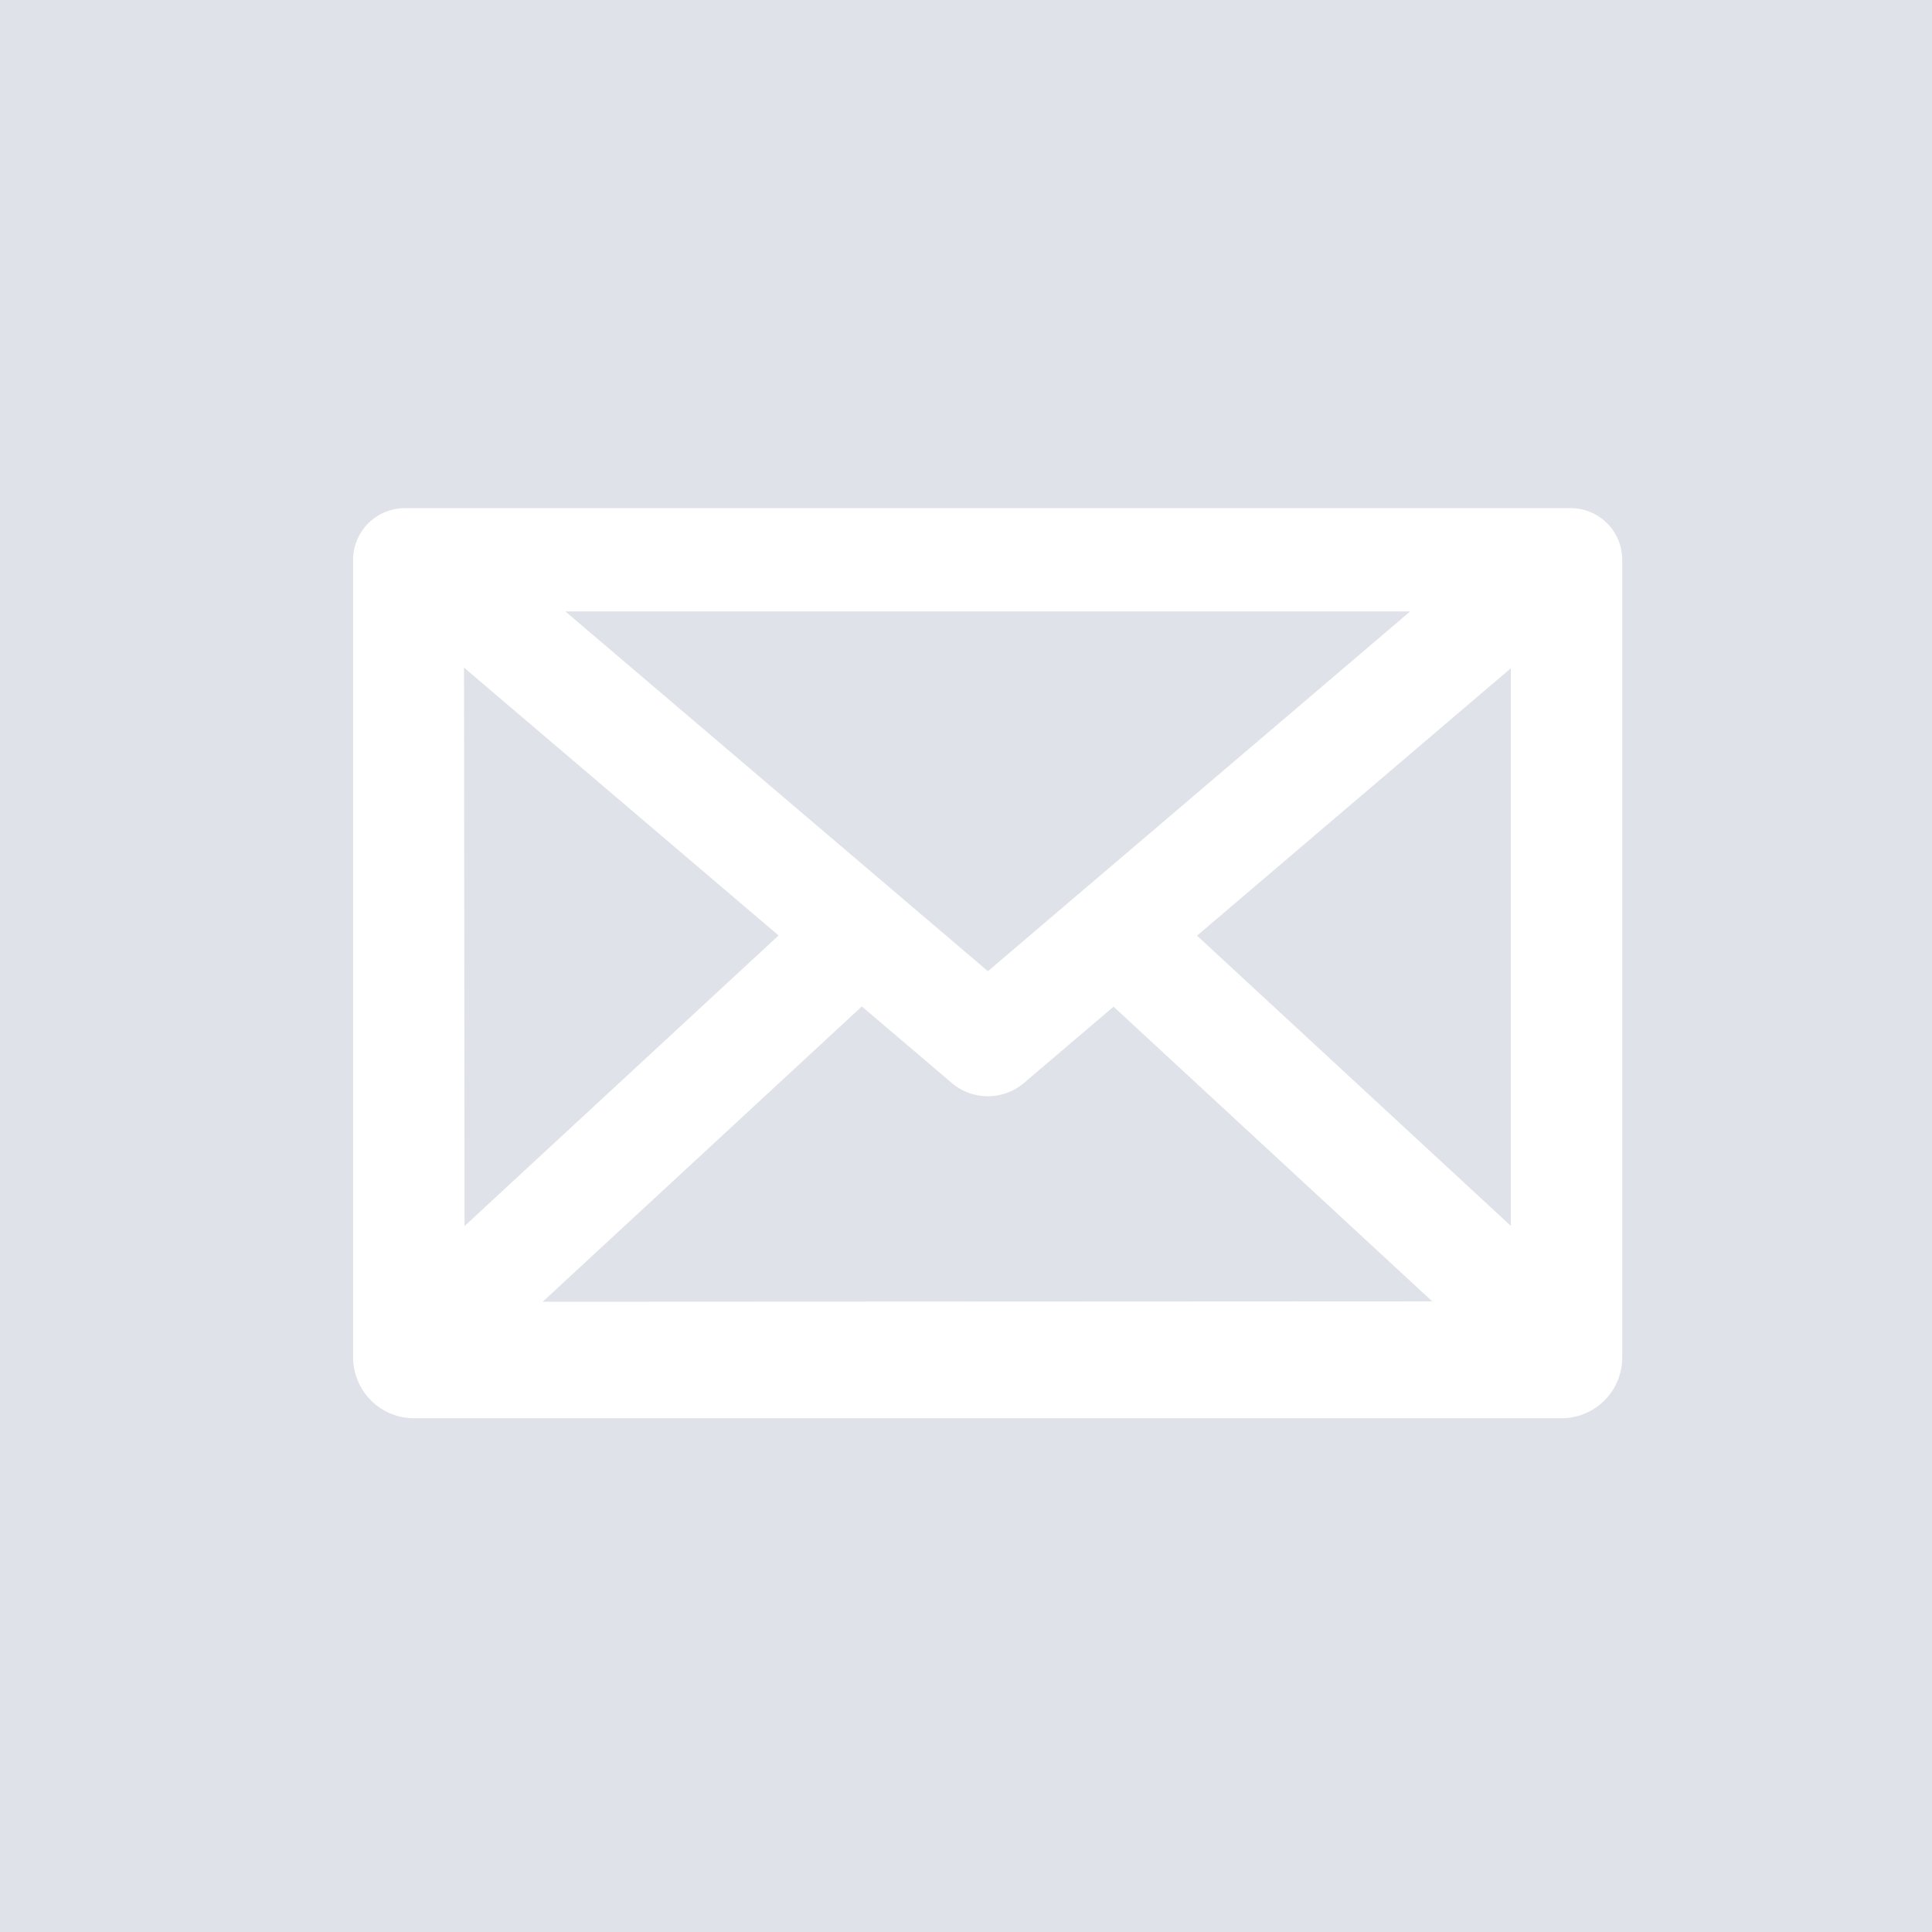
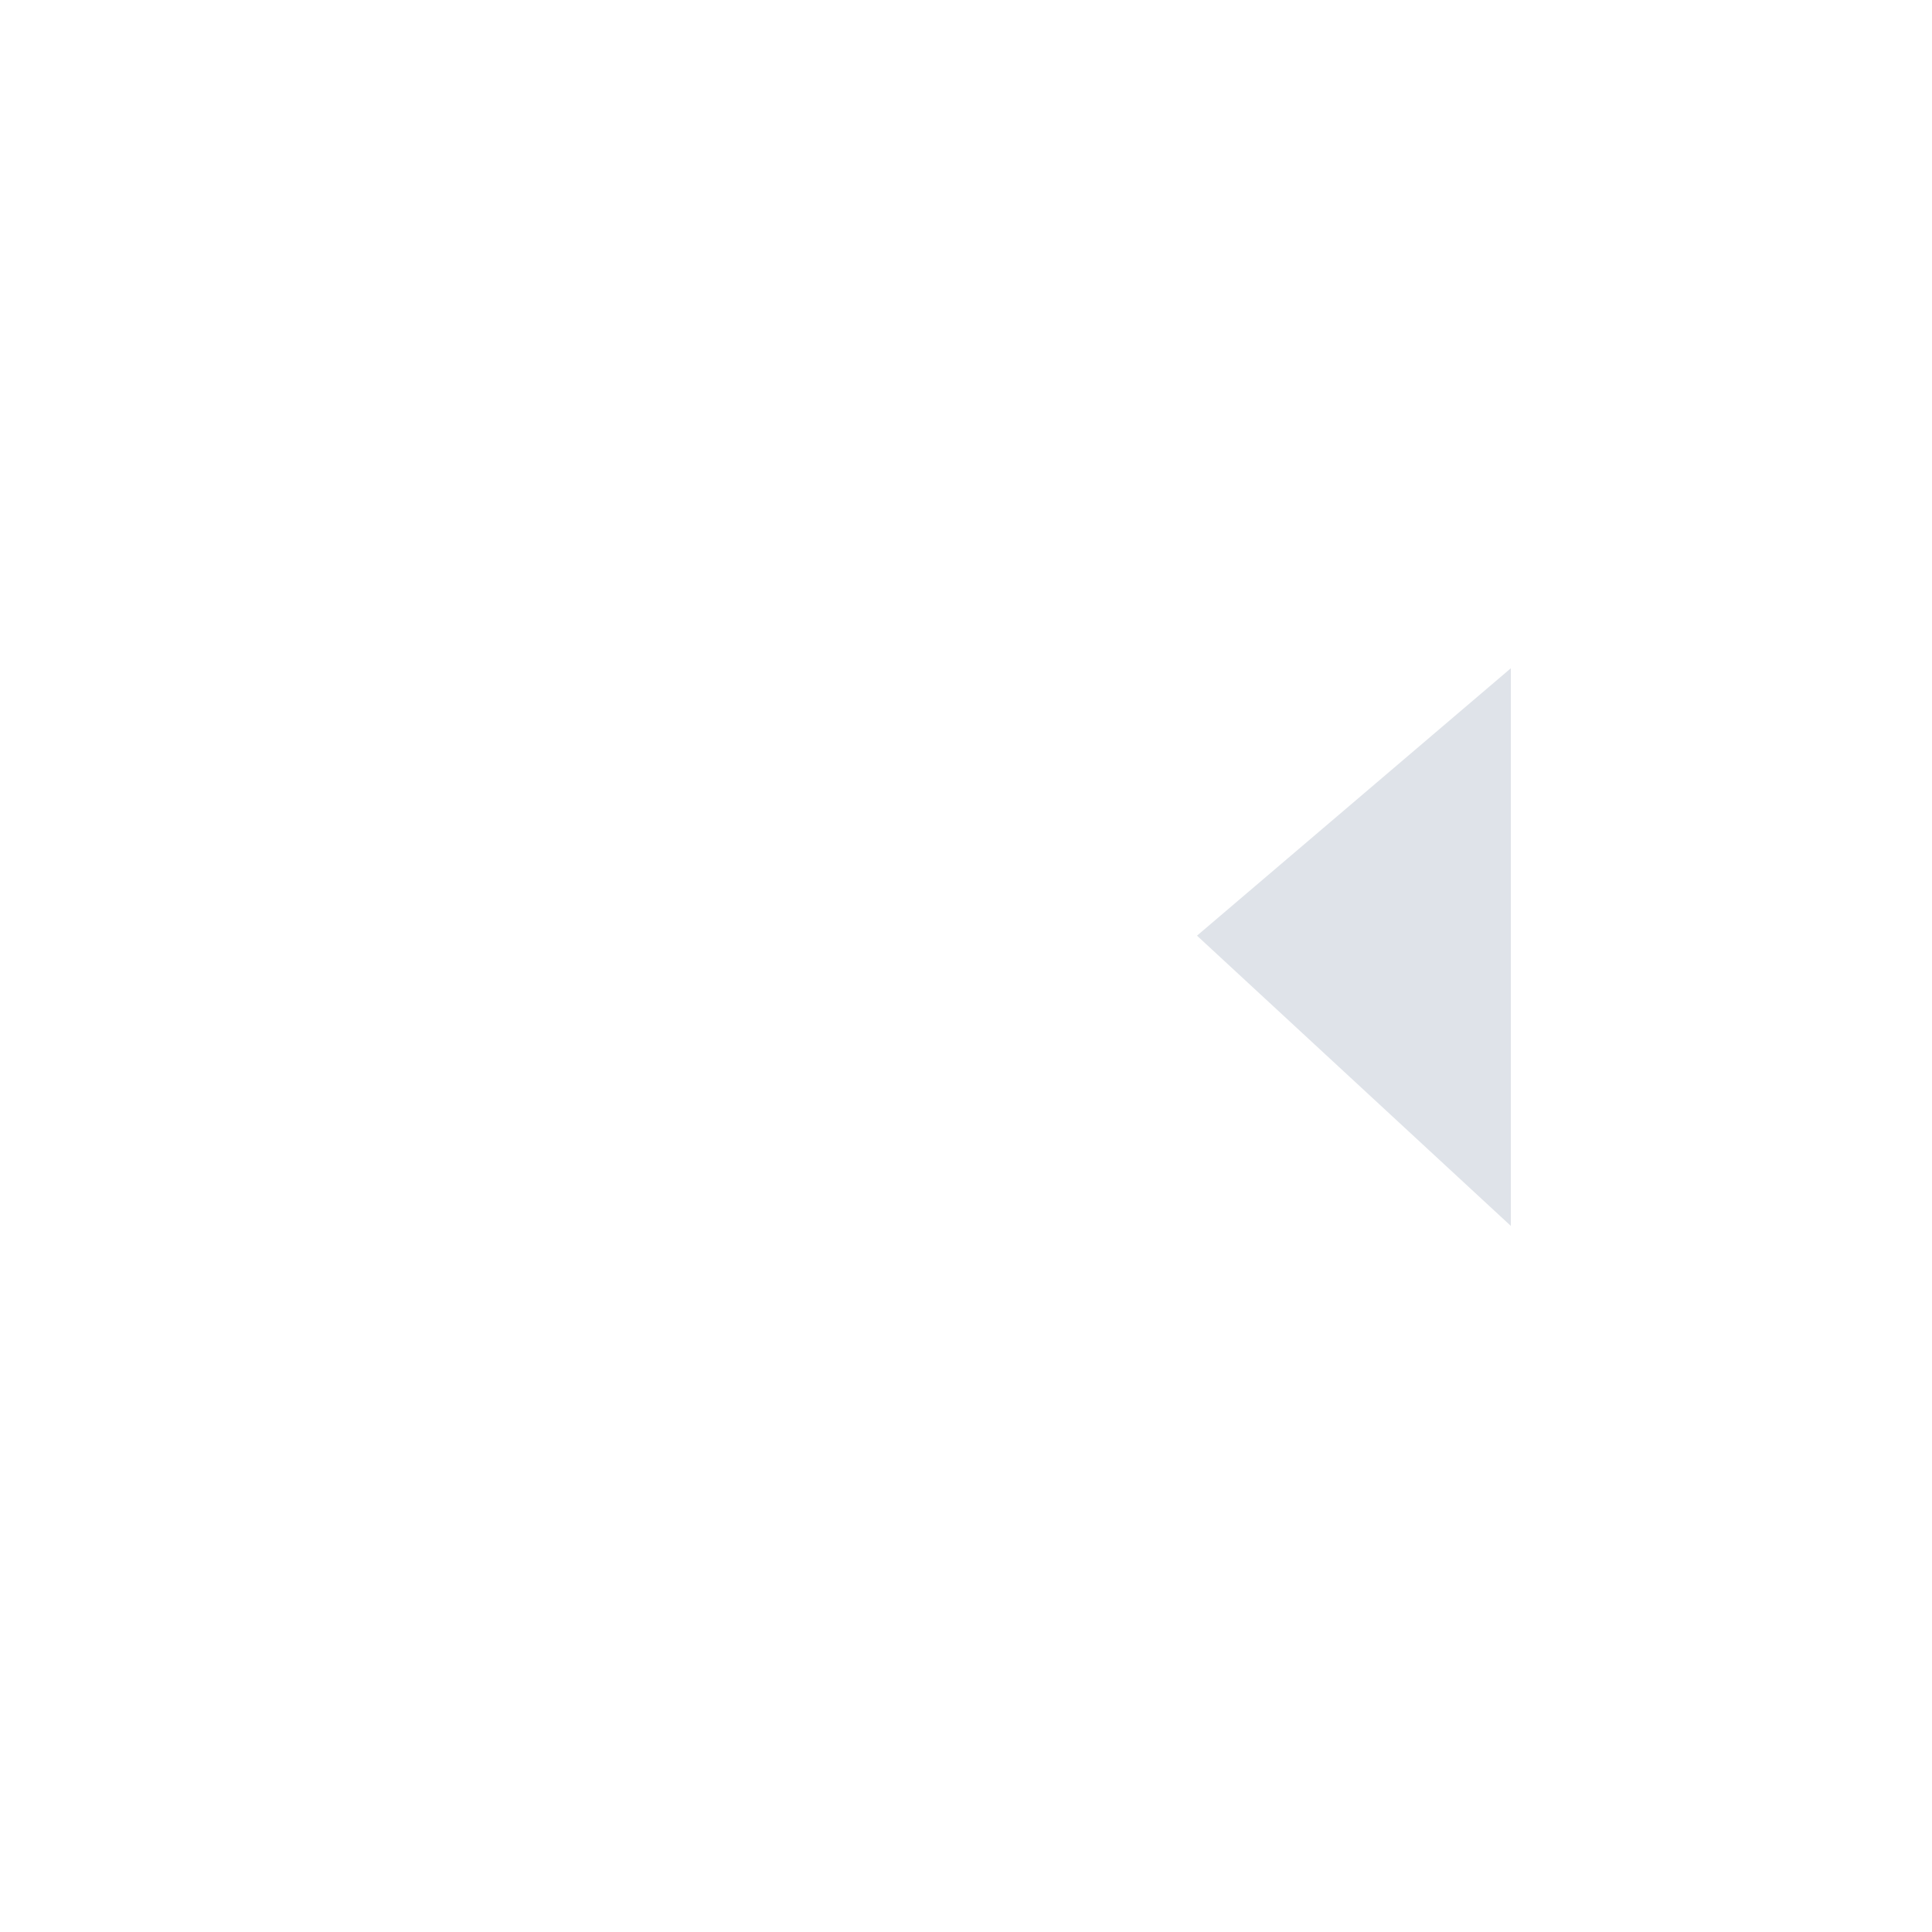
<svg xmlns="http://www.w3.org/2000/svg" width="50" height="50" viewBox="0 0 50 50">
  <g id="Groupe_3122" data-name="Groupe 3122" transform="translate(-1870 -328)">
    <g id="Groupe_3117" data-name="Groupe 3117">
      <g id="Groupe_3104" data-name="Groupe 3104" transform="translate(1870.333 328.333)">
        <rect id="Rectangle_1857" data-name="Rectangle 1857" width="50" height="50" transform="translate(-0.333 -0.333)" fill="#fff" />
        <g id="Groupe_3102" data-name="Groupe 3102" transform="translate(0)">
          <g id="Groupe_3101" data-name="Groupe 3101" transform="translate(3.517 7.761)">
-             <path id="Tracé_41" data-name="Tracé 41" d="M270.778,386.746l.014,14.454,8.128-7.521Z" transform="translate(-262.62 -377.563)" fill="#dfe3e9" />
-             <path id="Tracé_42" data-name="Tracé 42" d="M319.387,544.505a1.441,1.441,0,0,1-1.822,0l-2.351-2-8.261,7.644,23.023-.011-8.247-7.627Z" transform="translate(-296.76 -524.553)" fill="#dfe3e9" />
-             <path id="Tracé_43" data-name="Tracé 43" d="M339.239,360.924H317.374l10.936,9.311Z" transform="translate(-306.593 -353.194)" fill="#dfe3e9" />
            <path id="Tracé_44" data-name="Tracé 44" d="M615.915,401.486V387.053l-8.123,6.921Z" transform="translate(-580.664 -377.853)" fill="#dfe3e9" />
-             <path id="Tracé_45" data-name="Tracé 45" d="M25.087,9.812c-15.878,0-19.441-2-19.441,13.879,0,8.225-.748,14.849,2.394,17.8,2.359,2.243,8.314,1.1,15.967,1.1,8.558,0,16.851,1.34,21.212-1.1,3.105-1.719,2.9-6.542,2.9-13.862,0-15.878.595-17.821-15.283-17.821M43.7,36.765a1.573,1.573,0,0,1-1.567,1.576h-29.7a1.578,1.578,0,0,1-1.577-1.576V16.125a1.34,1.34,0,0,1,1.34-1.337H42.365A1.336,1.336,0,0,1,43.7,16.125Z" transform="translate(-5.567 -9.731)" fill="#dfe3e9" />
          </g>
-           <path id="Soustraction_1" data-name="Soustraction 1" d="M50,50H0V0H50V50ZM6.58,10.526V39.472H43.422V10.526Z" transform="translate(-0.333 -0.333)" fill="#dfe3e9" />
        </g>
      </g>
    </g>
  </g>
</svg>